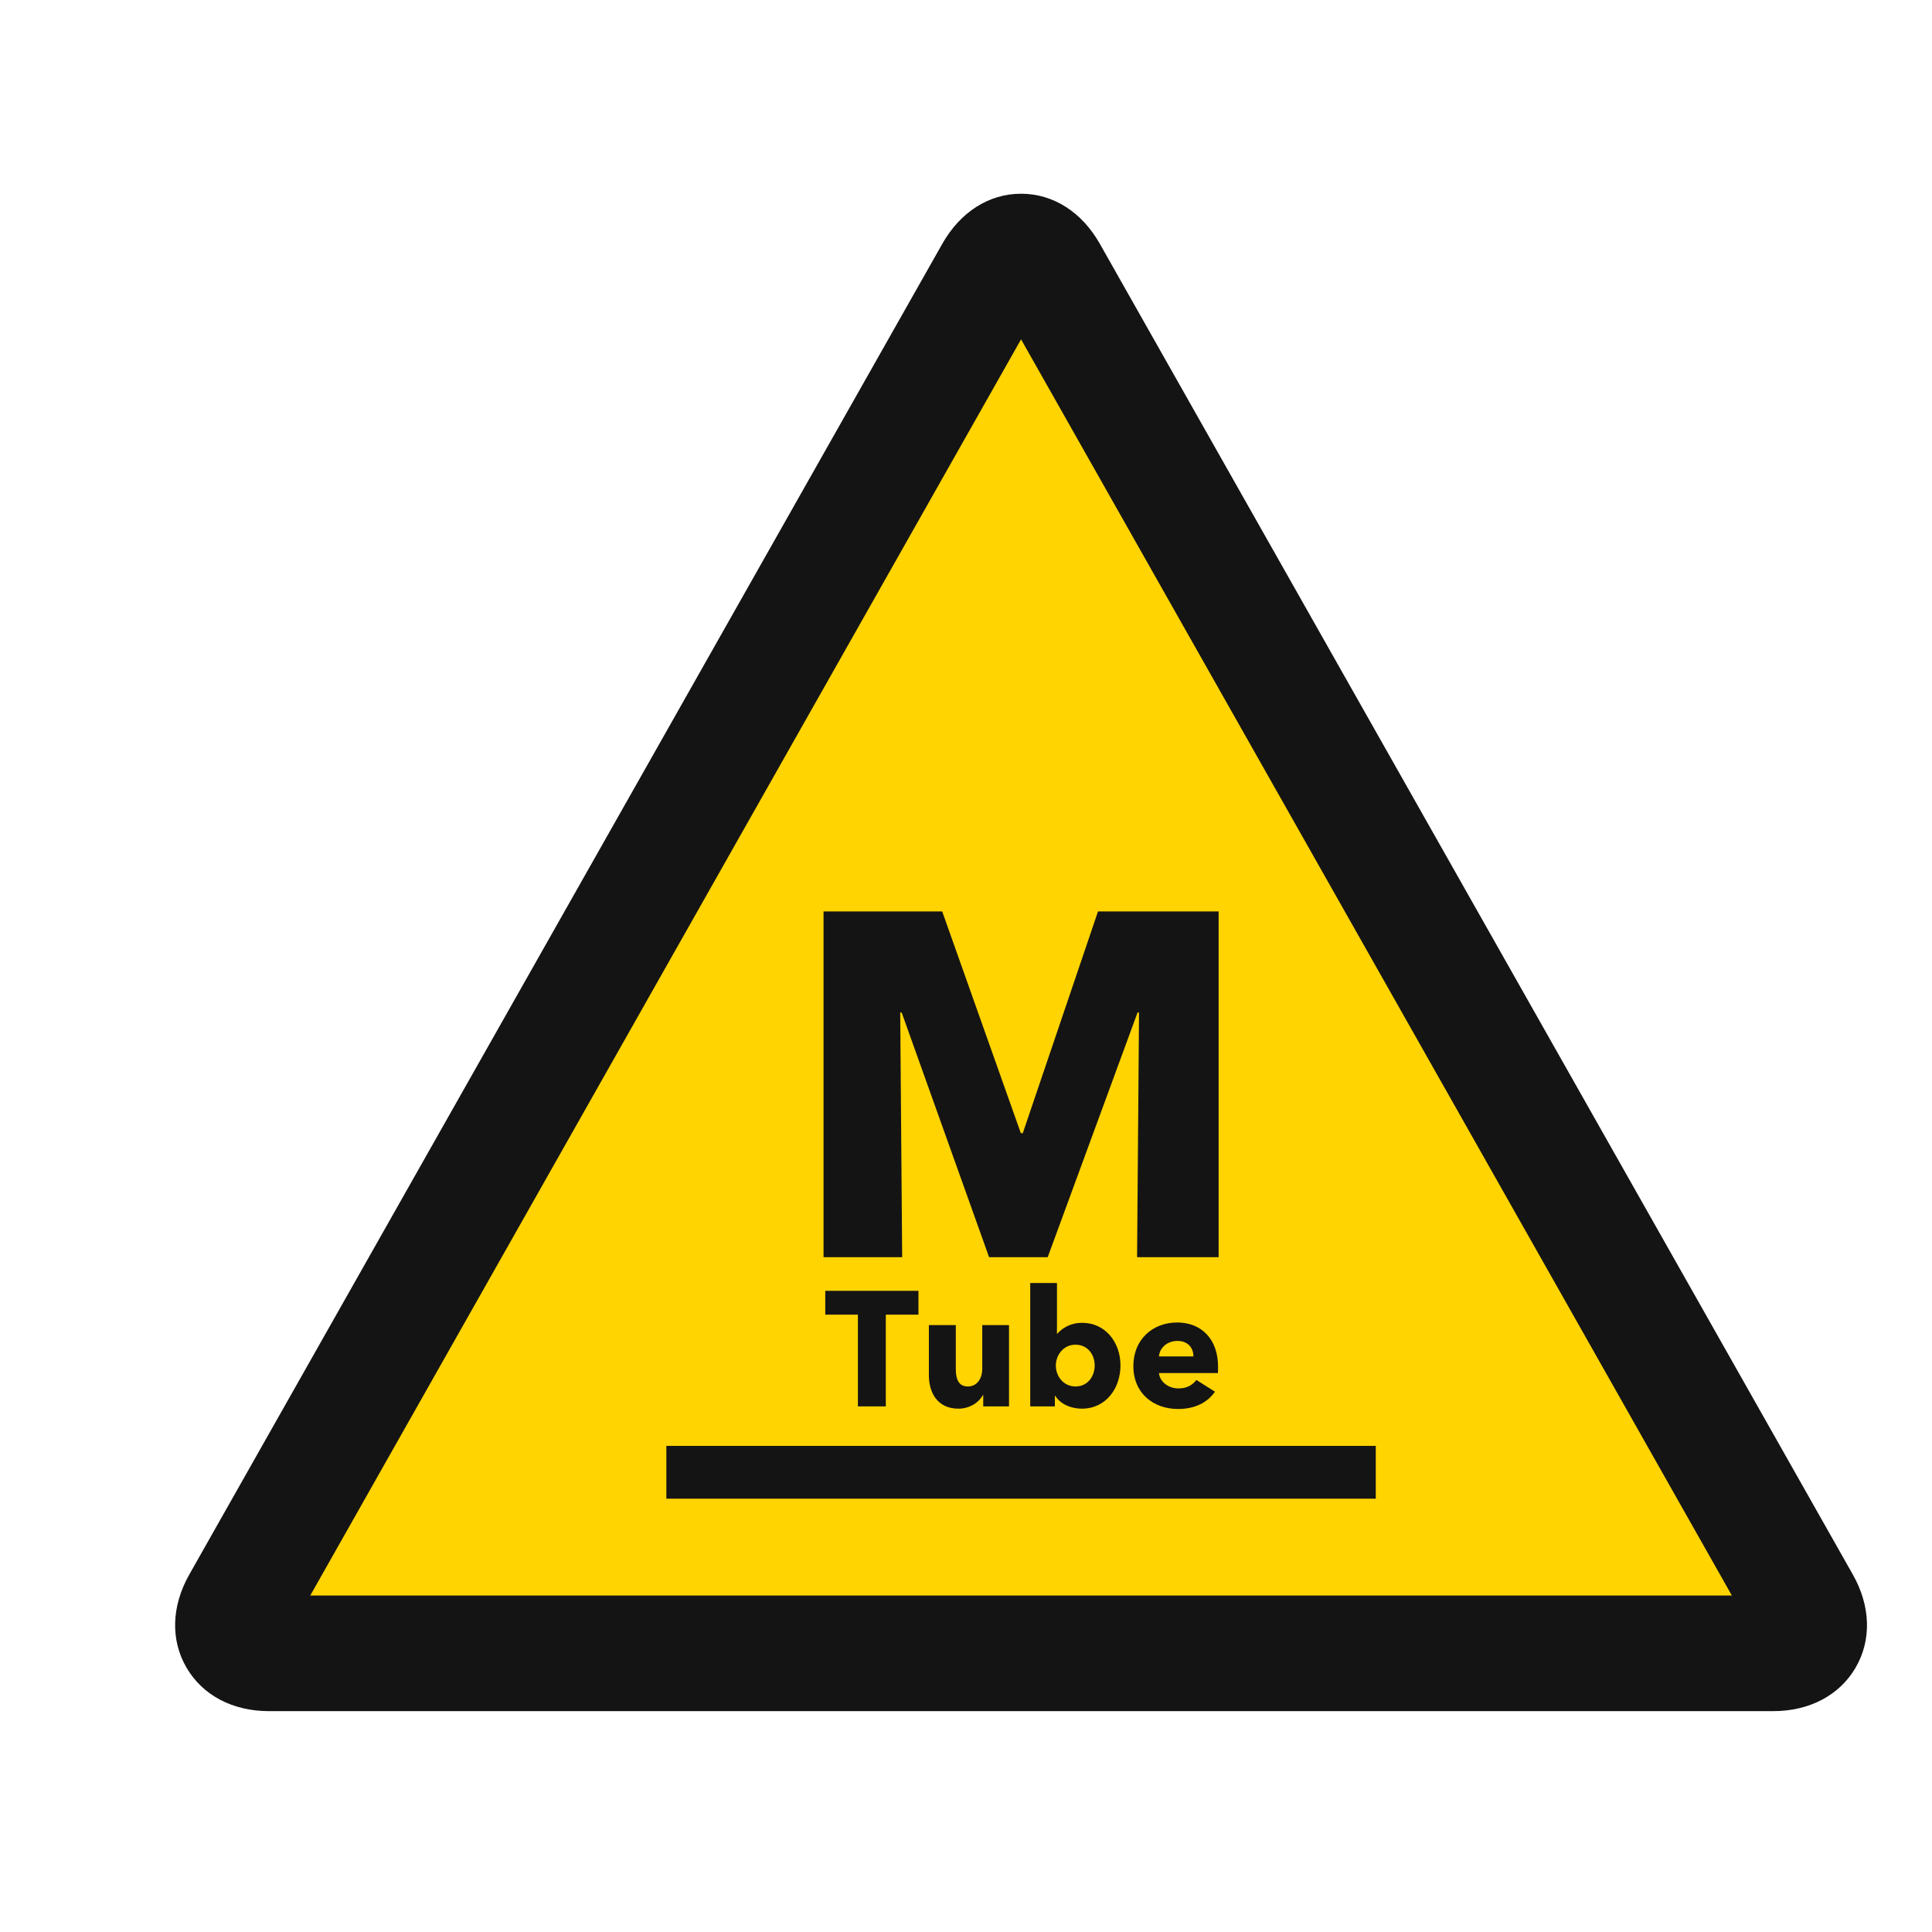
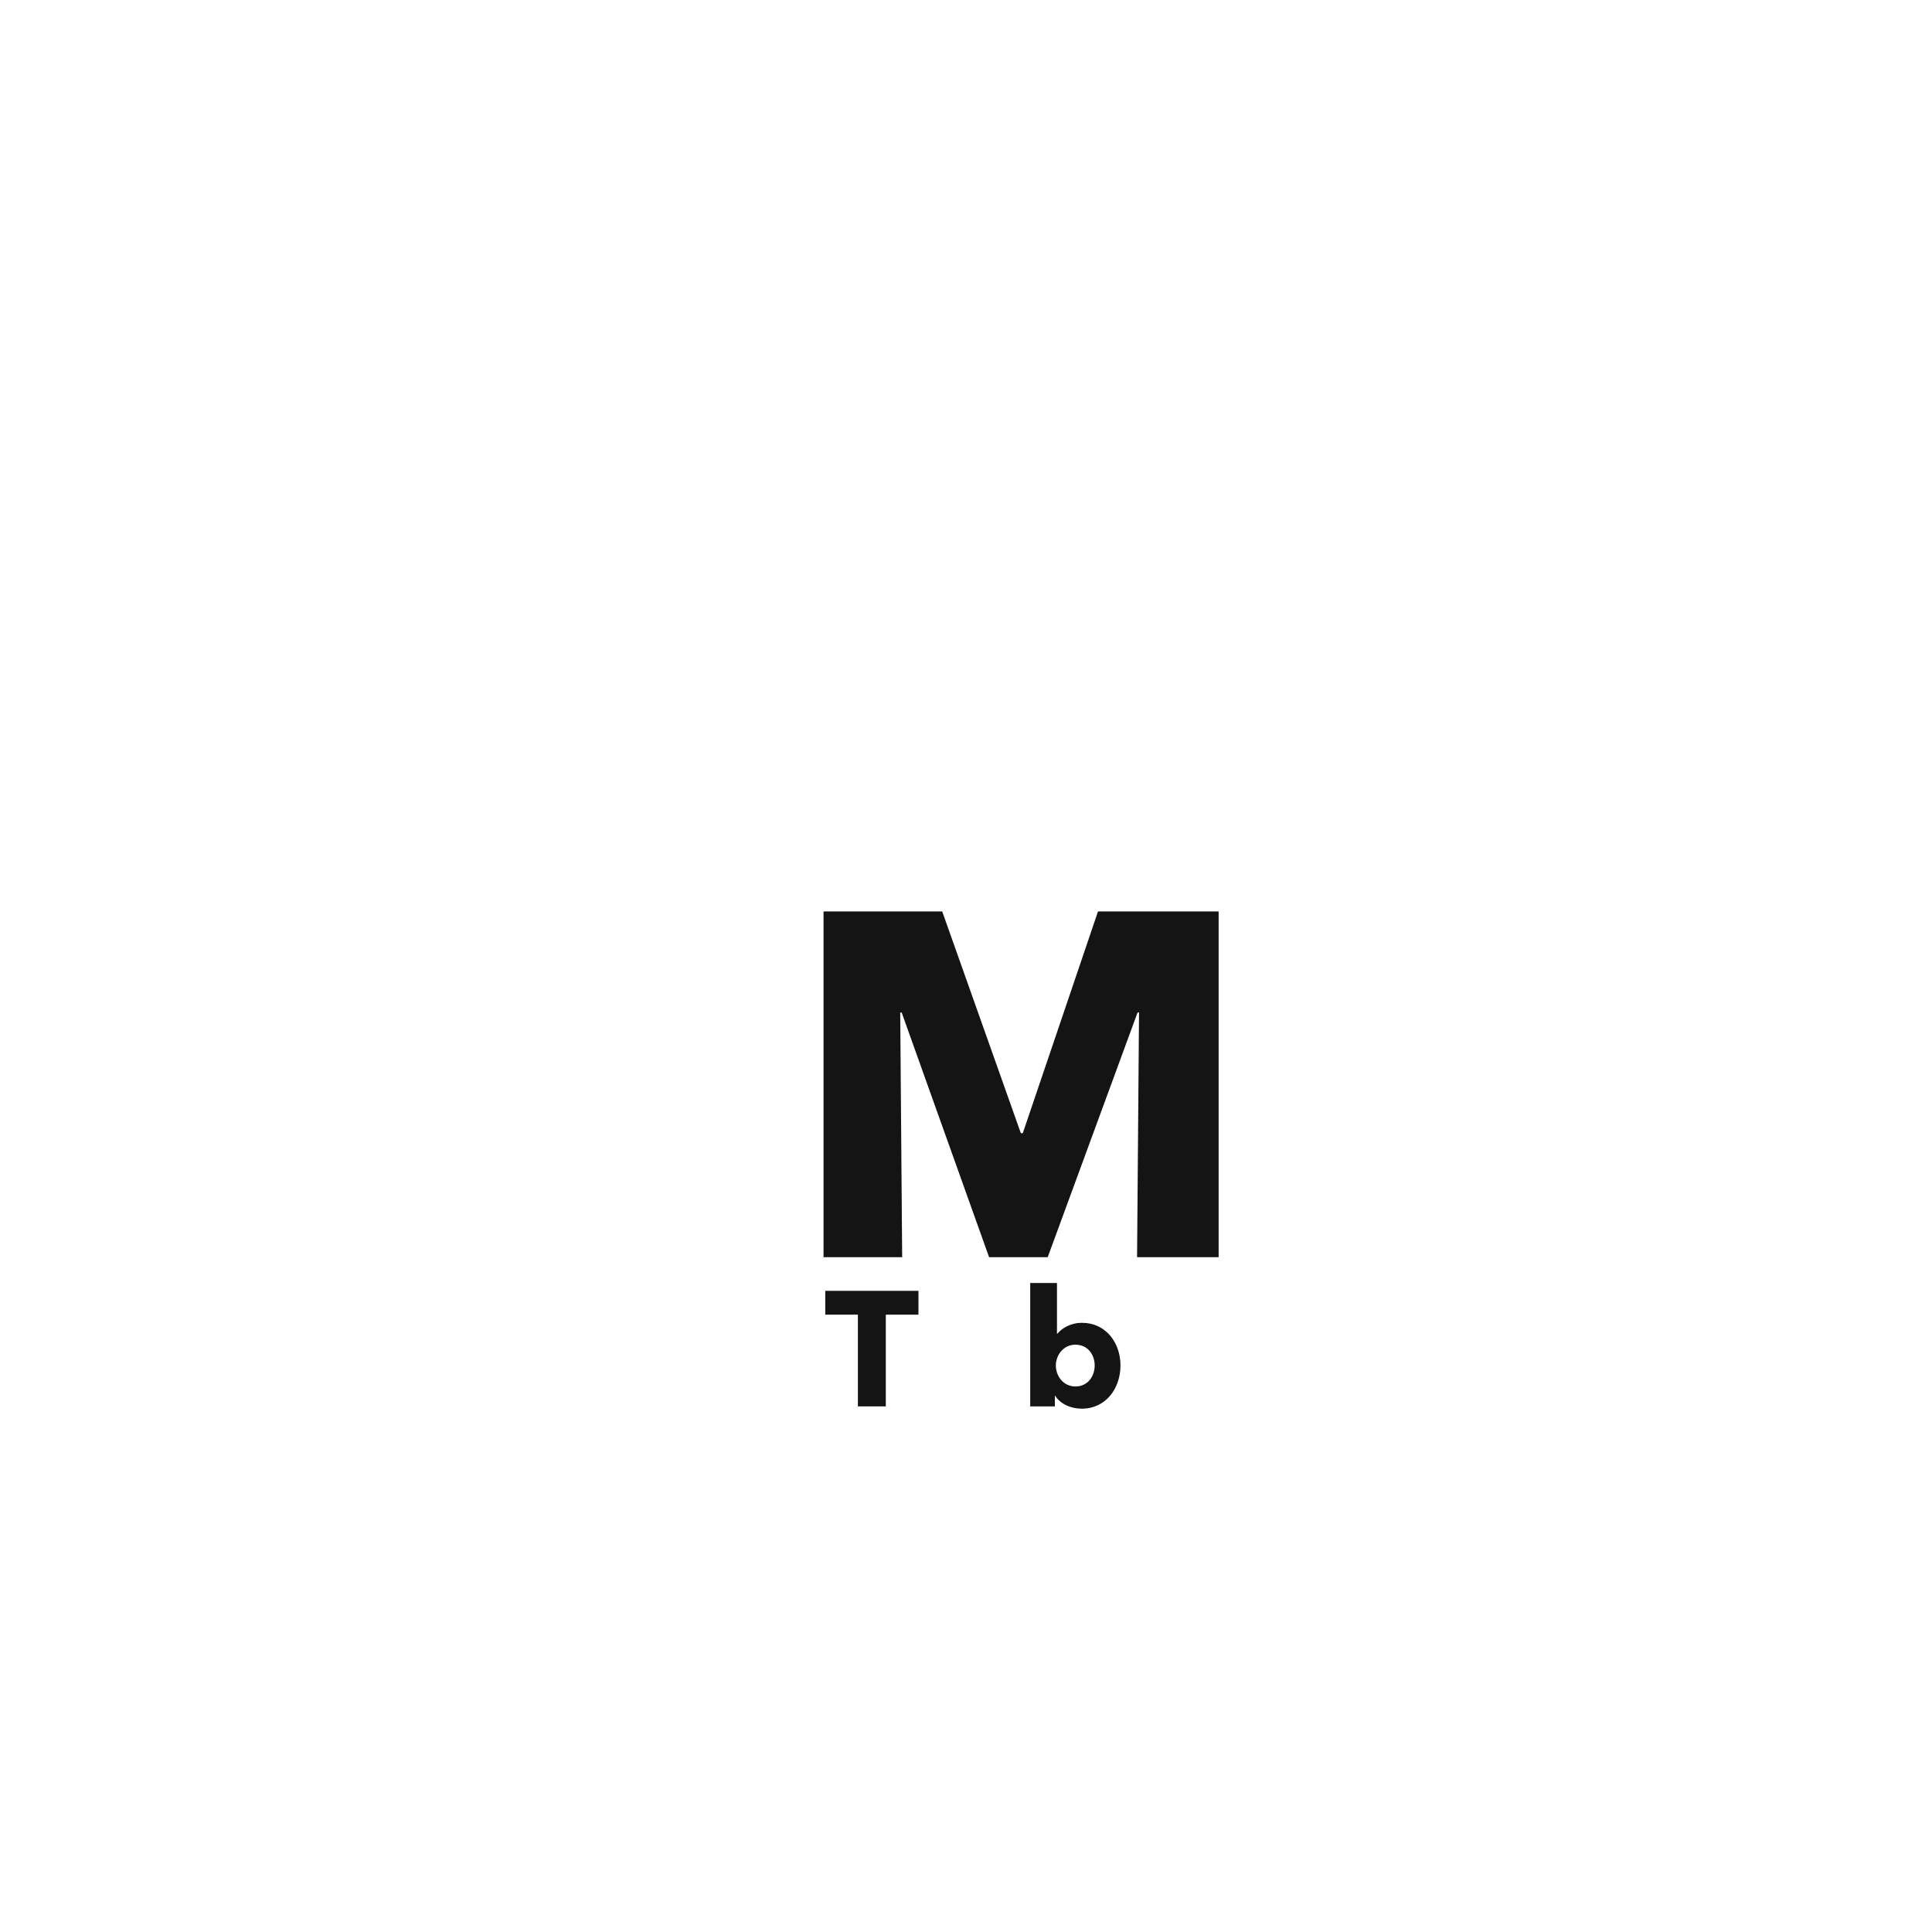
<svg xmlns="http://www.w3.org/2000/svg" id="Layer_1" x="0px" y="0px" width="1417.32px" height="1417.32px" viewBox="0 0 1417.32 1417.32" xml:space="preserve">
  <g>
    <g>
-       <path fill="#FFD400" d="M769.942,199.749c-11.485-20.299-30.28-20.299-41.768,0l-552.419,976.238   c-11.487,20.298-1.801,36.906,21.521,36.906H1300.82c23.322,0,33.008-16.608,21.523-36.906L769.942,199.749z" />
-     </g>
+       </g>
    <g>
-       <path fill="#151415" d="M1300.82,1255.297H197.277c-26.598,0-48.631-11.621-60.448-31.887   c-11.815-20.263-11.078-45.162,2.021-68.311l552.418-976.235c13.214-23.353,34.278-36.746,57.791-36.746   s44.576,13.394,57.79,36.748l552.399,976.237c13.099,23.146,13.834,48.045,2.017,68.308   C1349.448,1243.676,1327.418,1255.297,1300.82,1255.297z M227.592,1170.488h1042.916l-521.451-921.54L227.592,1170.488z" />
-     </g>
+       </g>
    <g>
      <path fill="#151415" d="M834.157,922.288l1.434-179.491h-1.076l-65.921,179.491h-42.992l-64.13-179.491h-1.075l1.433,179.491   h-57.682V668.634h87.059l57.682,162.653h1.434l55.173-162.653h88.492v253.654H834.157z" />
    </g>
    <g>
-       <rect x="488.838" y="1060.702" fill="#151415" width="520.443" height="38.732" />
-     </g>
+       </g>
    <g>
      <path fill="#151415" d="M649.832,964.437v67.288h-20.474v-67.288h-23.945v-17.479h68.364v17.479H649.832z" />
-       <path fill="#151415" d="M721.301,1031.725v-8.263h-0.239c-2.872,5.267-9.579,9.939-17.958,9.939   c-15.925,0-21.673-12.452-21.673-24.427v-36.876h19.756v32.327c0,6.704,1.676,12.69,8.861,12.69   c6.823,0,10.534-5.986,10.534-12.812v-32.206h19.635v59.626H721.301z" />
      <path fill="#151415" d="M793.607,1033.401c-8.02,0-15.682-3.354-19.515-9.46h-0.241v7.783h-18.078V941.21h19.635v37.233h0.241   c3.352-3.948,9.459-8.021,18.199-8.021c17.239,0,28.136,14.487,28.136,31.25C821.984,1018.315,811.449,1033.401,793.607,1033.401z    M788.939,986.468c-8.86,0-14.368,7.662-14.368,15.324s5.508,15.324,14.368,15.324c9.217,0,14.126-7.662,14.126-15.443   C803.065,994.011,798.156,986.468,788.939,986.468z" />
-       <path fill="#151415" d="M893.451,1007.299h-43.222c0.598,6.585,7.185,11.255,14.249,11.255c6.227,0,10.415-2.513,13.167-6.225   l13.652,8.62c-5.628,8.142-14.967,12.69-27.061,12.69c-17.956,0-32.804-11.374-32.804-31.488   c0-19.515,14.125-31.967,32.205-31.967c17.602,0,29.932,12.092,29.932,32.446C893.57,1004.188,893.57,1005.863,893.451,1007.299z    M875.494,995.088c0-6.227-3.952-11.376-11.736-11.376c-7.543,0-13.167,5.149-13.528,11.376H875.494z" />
    </g>
  </g>
</svg>